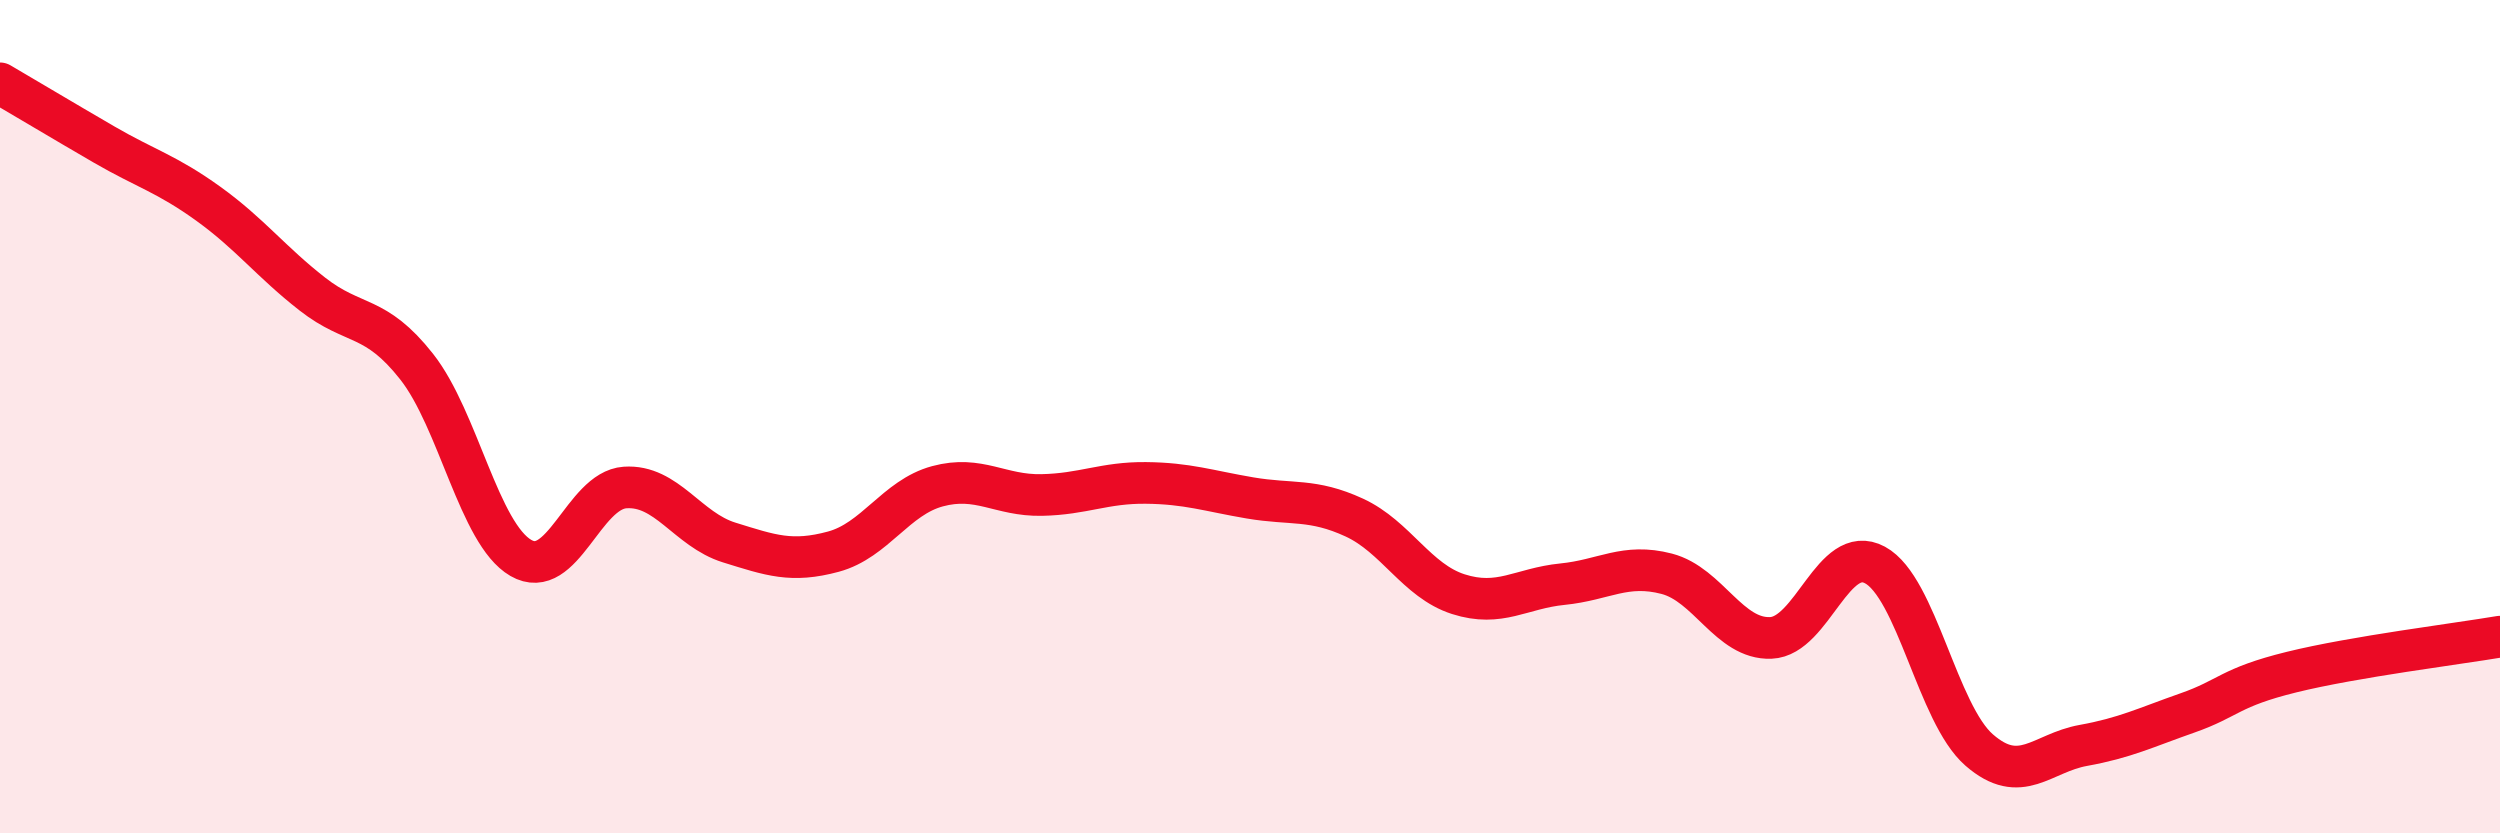
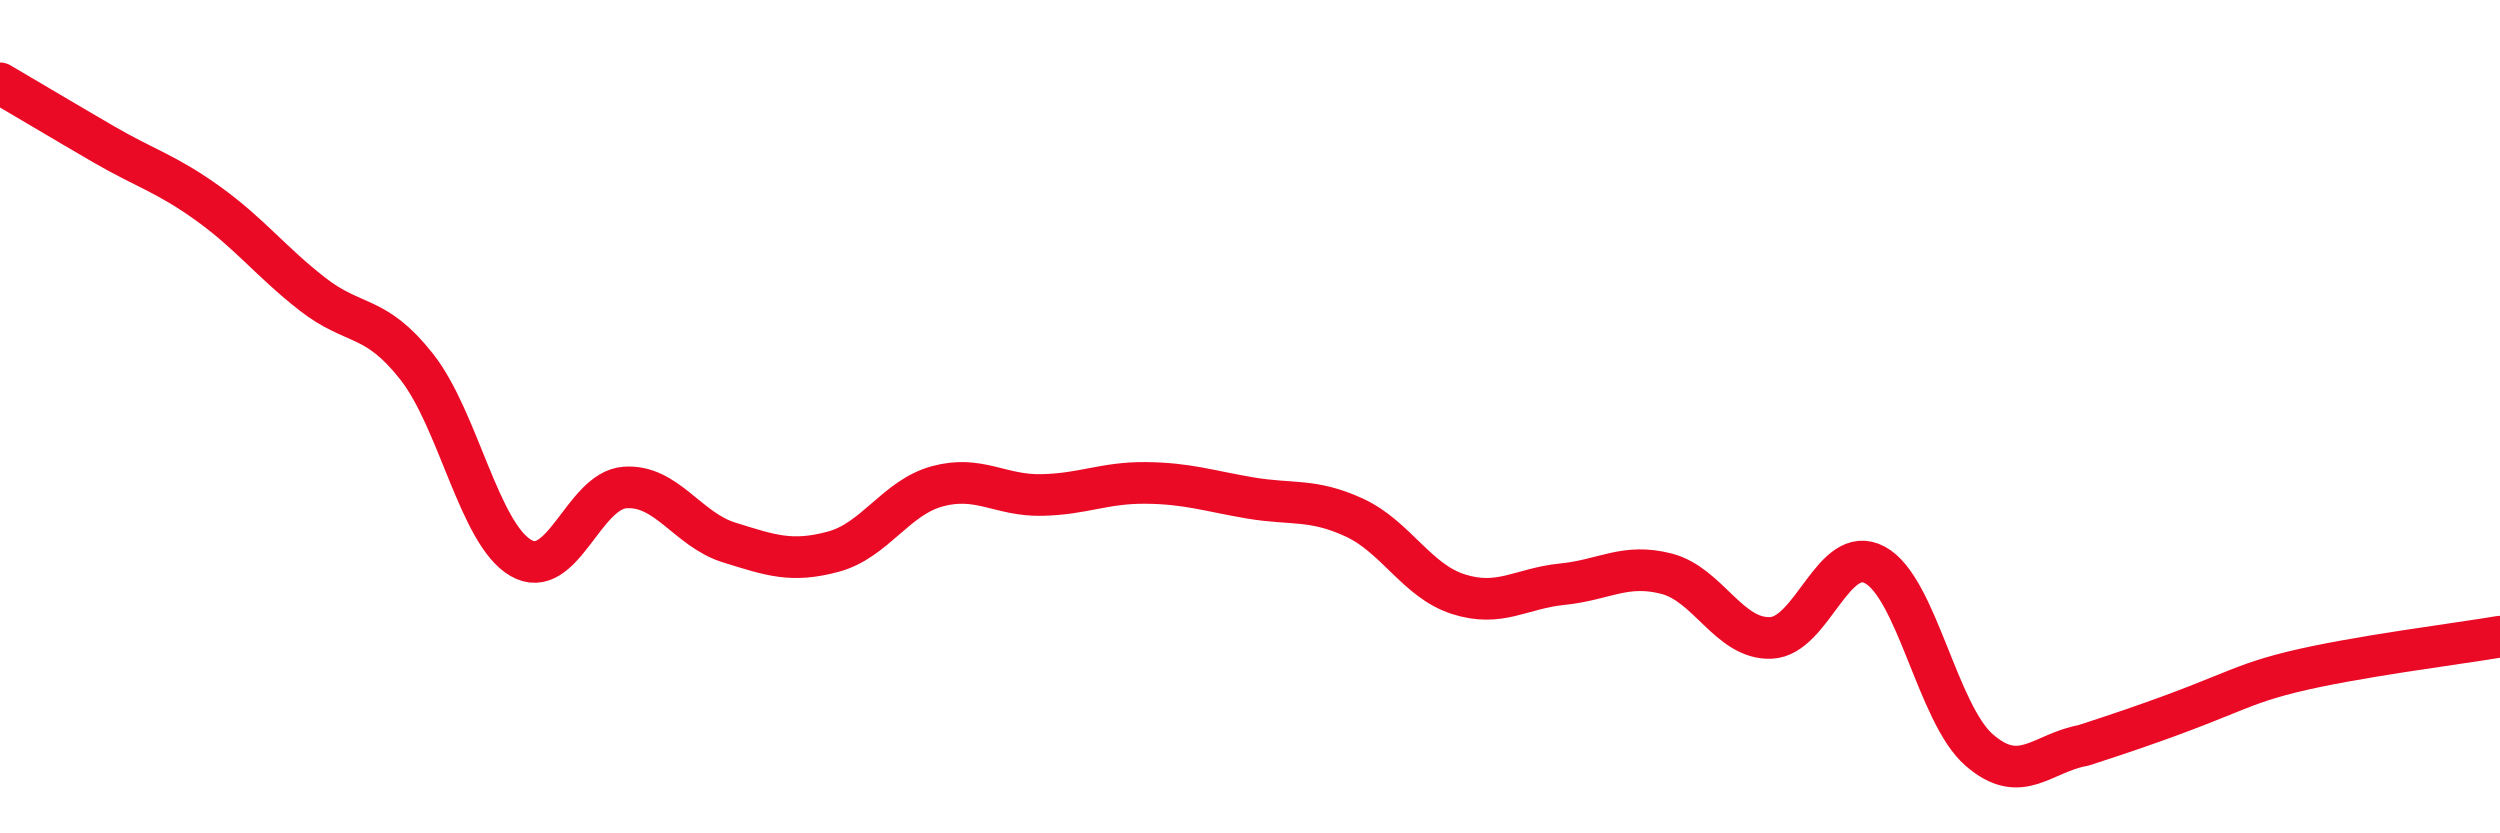
<svg xmlns="http://www.w3.org/2000/svg" width="60" height="20" viewBox="0 0 60 20">
-   <path d="M 0,2 C 0.5,2.29 1.5,2.89 2.5,3.47 C 3.5,4.05 4,4.17 5,4.89 C 6,5.61 6.5,6.28 7.5,7.06 C 8.5,7.84 9,7.53 10,8.8 C 11,10.07 11.5,12.81 12.5,13.39 C 13.5,13.97 14,11.77 15,11.7 C 16,11.63 16.5,12.71 17.5,13.02 C 18.5,13.33 19,13.51 20,13.24 C 21,12.97 21.5,11.94 22.5,11.67 C 23.5,11.4 24,11.9 25,11.88 C 26,11.86 26.5,11.58 27.5,11.59 C 28.5,11.6 29,11.78 30,11.95 C 31,12.12 31.5,11.96 32.5,12.42 C 33.5,12.88 34,13.94 35,14.26 C 36,14.58 36.5,14.12 37.5,14.02 C 38.5,13.92 39,13.51 40,13.77 C 41,14.03 41.5,15.35 42.5,15.31 C 43.5,15.27 44,13.02 45,13.56 C 46,14.1 46.5,17.13 47.5,18 C 48.5,18.87 49,18.07 50,17.89 C 51,17.71 51.5,17.46 52.5,17.11 C 53.5,16.76 53.5,16.5 55,16.13 C 56.5,15.76 59,15.45 60,15.28L60 20L0 20Z" fill="#EB0A25" opacity="0.1" stroke-linecap="round" stroke-linejoin="round" />
-   <path d="M 0,2 C 0.5,2.29 1.5,2.89 2.5,3.47 C 3.5,4.05 4,4.17 5,4.89 C 6,5.61 6.5,6.28 7.5,7.06 C 8.5,7.84 9,7.53 10,8.8 C 11,10.07 11.5,12.81 12.5,13.39 C 13.5,13.97 14,11.77 15,11.7 C 16,11.63 16.5,12.71 17.5,13.02 C 18.5,13.33 19,13.51 20,13.24 C 21,12.97 21.5,11.94 22.5,11.67 C 23.5,11.4 24,11.9 25,11.88 C 26,11.86 26.5,11.58 27.5,11.59 C 28.5,11.6 29,11.78 30,11.95 C 31,12.12 31.5,11.96 32.5,12.42 C 33.5,12.88 34,13.94 35,14.26 C 36,14.58 36.5,14.12 37.5,14.02 C 38.5,13.92 39,13.51 40,13.77 C 41,14.03 41.5,15.35 42.5,15.31 C 43.5,15.27 44,13.02 45,13.56 C 46,14.1 46.5,17.13 47.5,18 C 48.5,18.87 49,18.07 50,17.89 C 51,17.71 51.5,17.46 52.5,17.11 C 53.5,16.76 53.5,16.5 55,16.13 C 56.5,15.76 59,15.45 60,15.28" stroke="#EB0A25" stroke-width="1" fill="none" stroke-linecap="round" stroke-linejoin="round" />
+   <path d="M 0,2 C 0.5,2.29 1.5,2.89 2.5,3.47 C 3.5,4.05 4,4.17 5,4.89 C 6,5.61 6.5,6.28 7.5,7.06 C 8.5,7.84 9,7.53 10,8.8 C 11,10.07 11.5,12.81 12.5,13.39 C 13.5,13.97 14,11.77 15,11.7 C 16,11.63 16.5,12.71 17.5,13.02 C 18.5,13.33 19,13.51 20,13.24 C 21,12.97 21.5,11.94 22.5,11.67 C 23.5,11.4 24,11.9 25,11.88 C 26,11.86 26.5,11.58 27.5,11.59 C 28.5,11.6 29,11.78 30,11.95 C 31,12.12 31.5,11.96 32.5,12.42 C 33.5,12.88 34,13.94 35,14.26 C 36,14.58 36.5,14.12 37.5,14.02 C 38.5,13.92 39,13.51 40,13.77 C 41,14.03 41.5,15.35 42.5,15.31 C 43.5,15.27 44,13.02 45,13.56 C 46,14.1 46.5,17.13 47.5,18 C 48.5,18.87 49,18.07 50,17.89 C 53.5,16.76 53.5,16.5 55,16.13 C 56.5,15.76 59,15.45 60,15.28" stroke="#EB0A25" stroke-width="1" fill="none" stroke-linecap="round" stroke-linejoin="round" />
</svg>